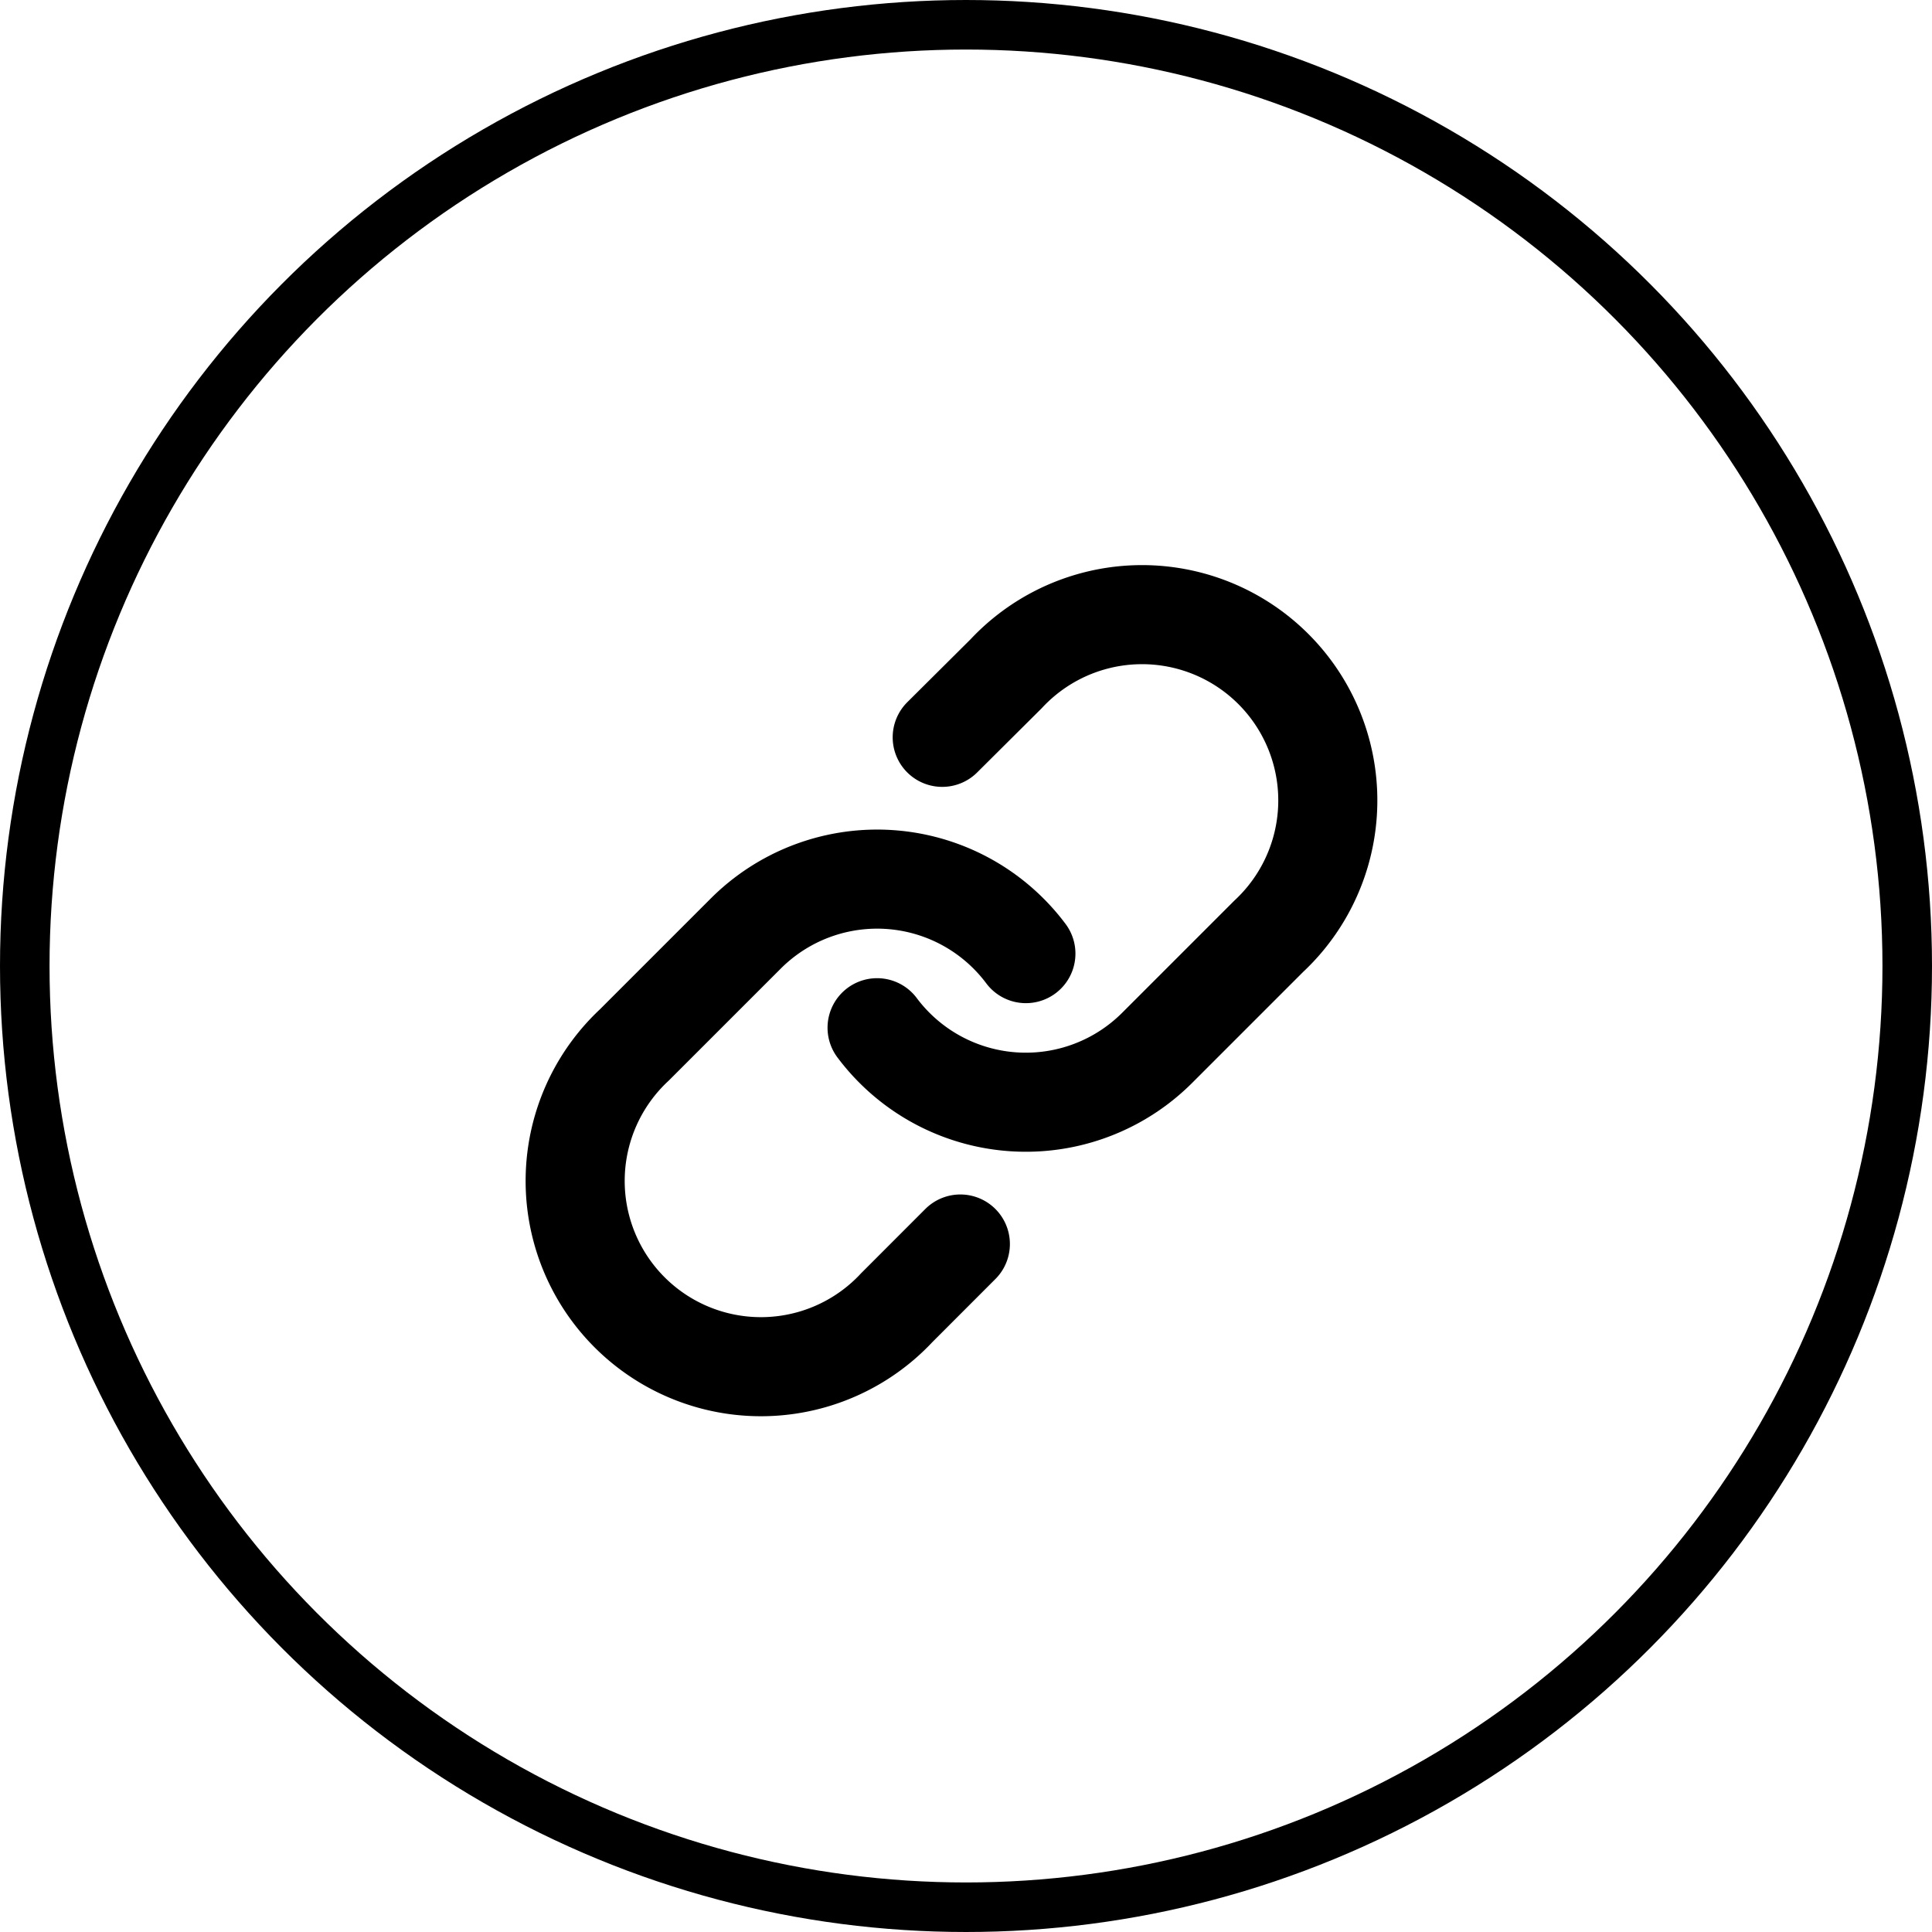
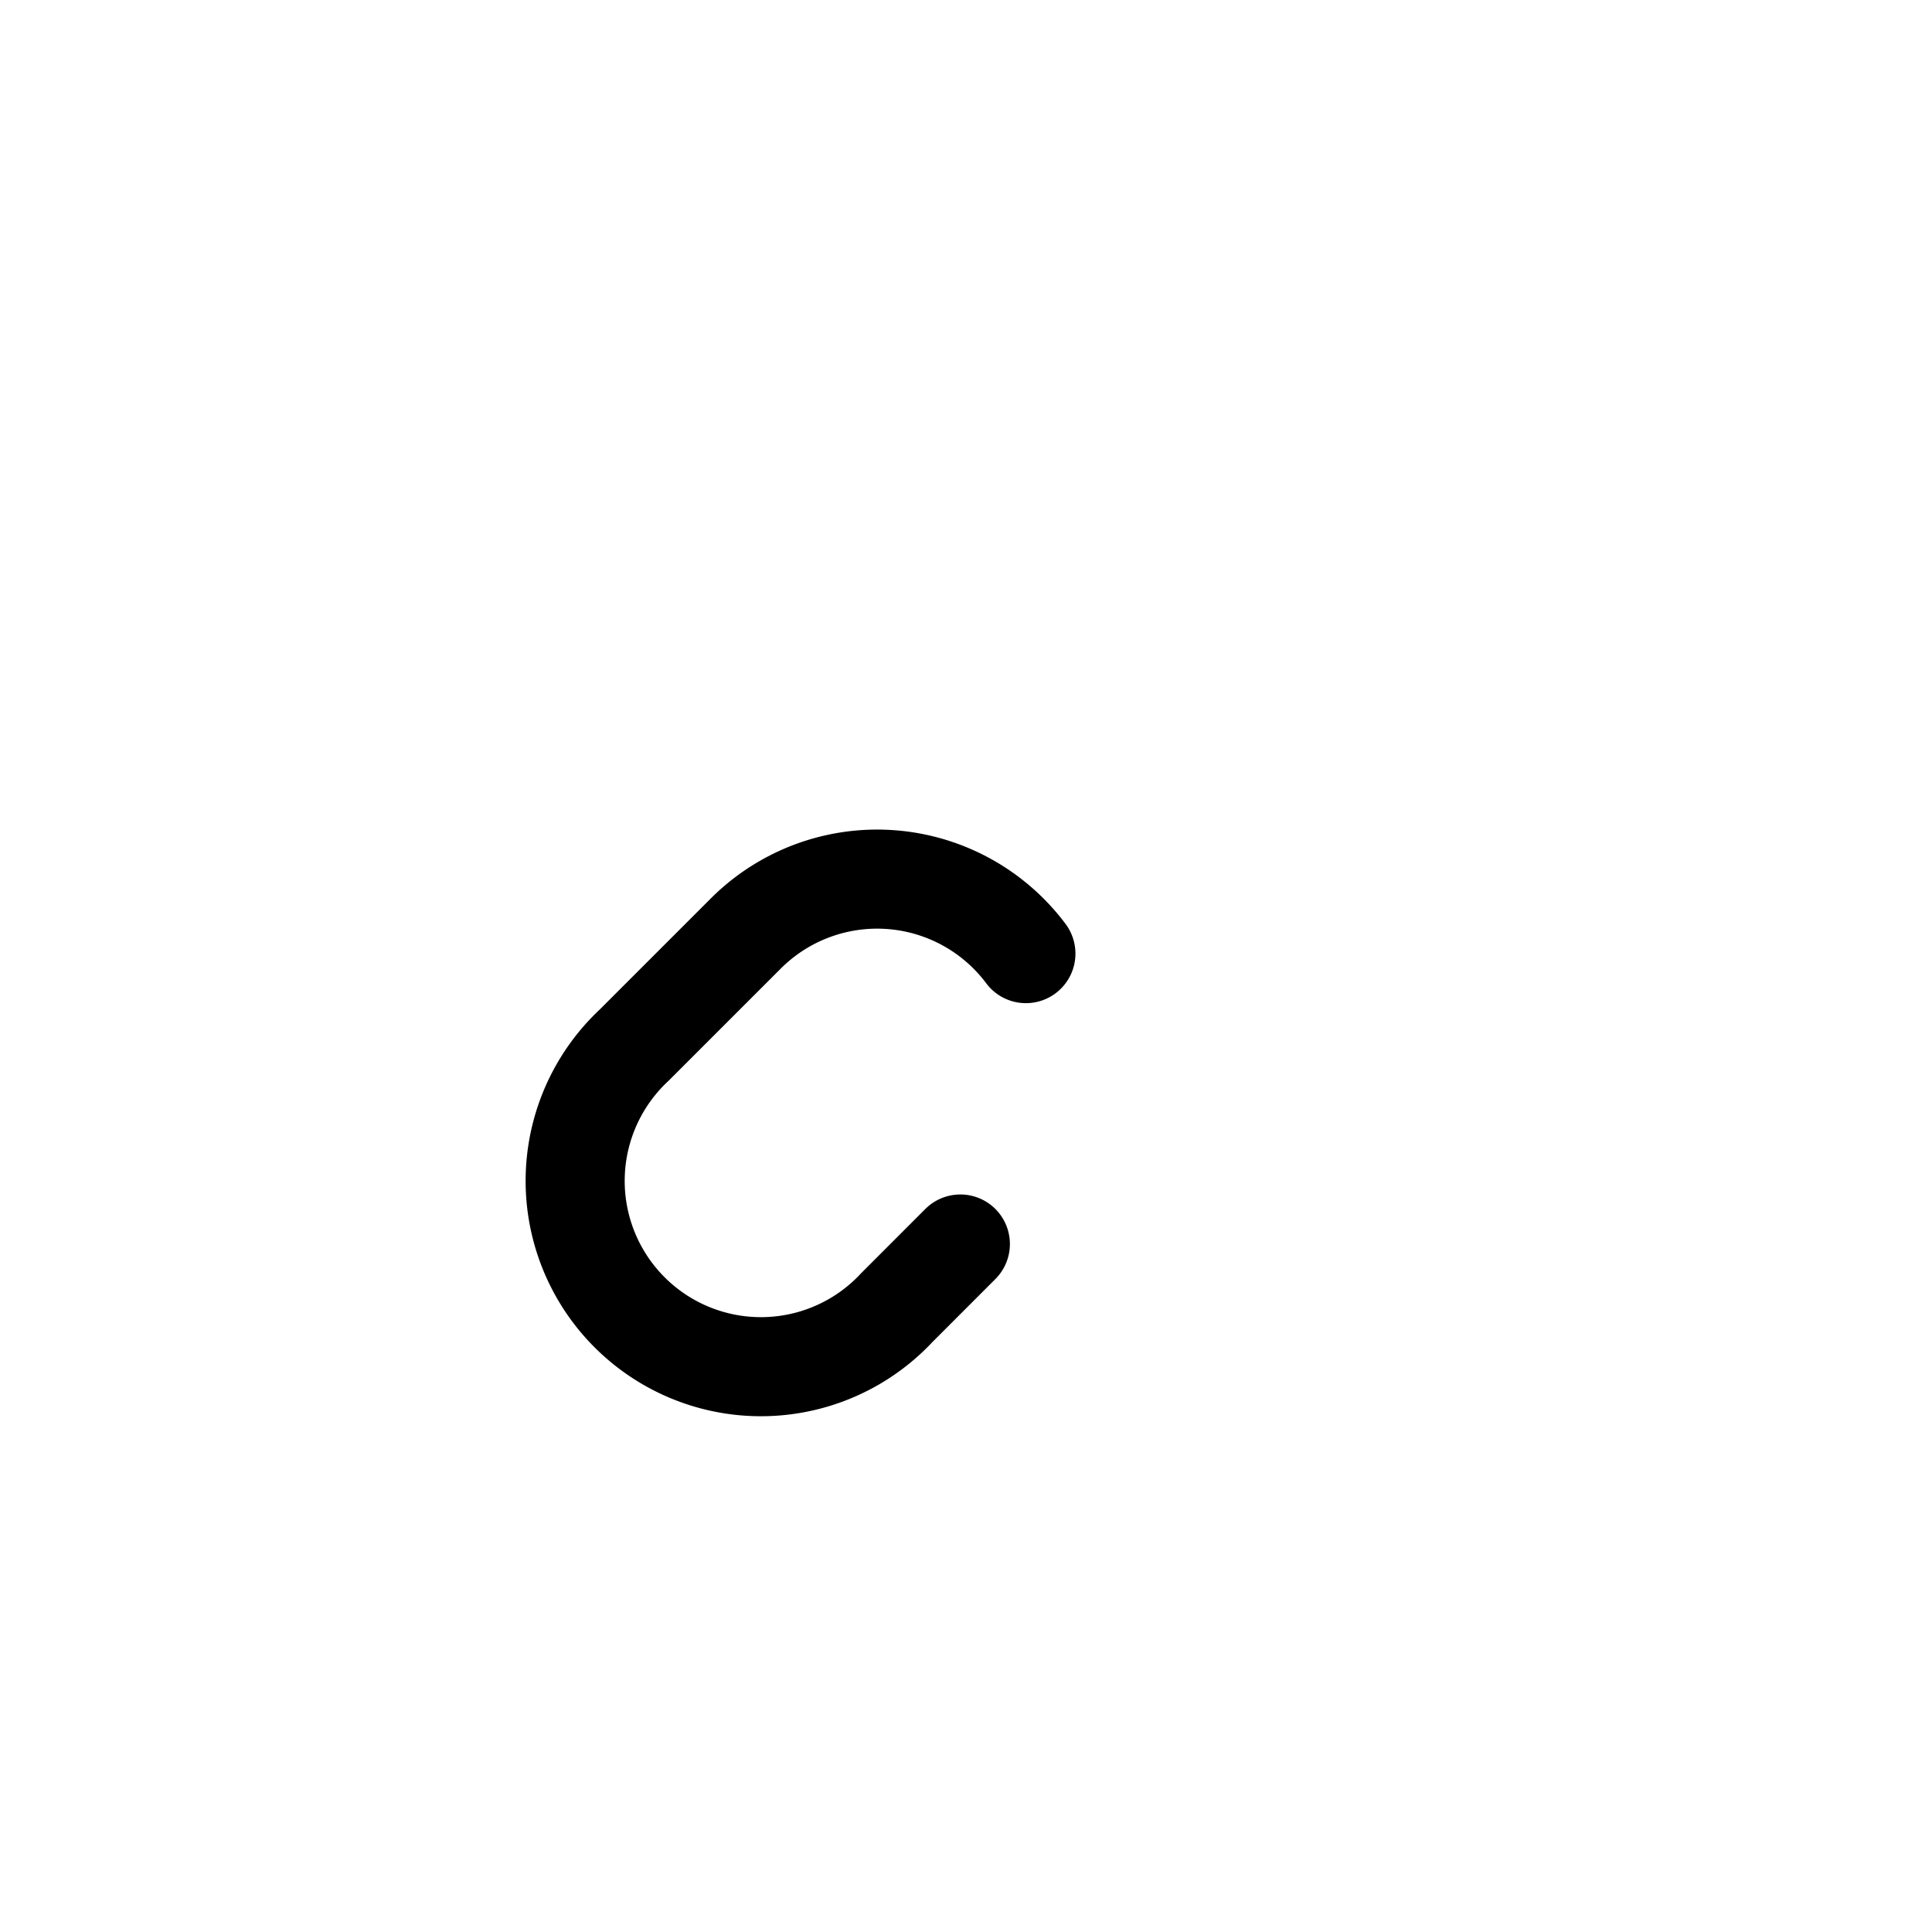
<svg xmlns="http://www.w3.org/2000/svg" width="39" height="39" viewBox="0 0 39 39">
  <g id="icon-share-link" transform="translate(16136 12610)">
    <g id="Group_737" data-name="Group 737" transform="translate(-17173 -12984)">
      <g id="Ellipse_2" data-name="Ellipse 2" transform="translate(1037 374)" fill="none" stroke="#000" stroke-width="1">
-         <circle cx="19.5" cy="19.5" r="19.5" stroke="none" />
-         <circle cx="19.5" cy="19.5" r="19" fill="none" />
-       </g>
+         </g>
    </g>
    <g id="Icon_feather-link" data-name="Icon feather-link" transform="translate(-16127.291 -12600.508)">
-       <path id="Path_243" data-name="Path 243" d="M15,11.254a3.75,3.75,0,0,0,5.655.405l2.25-2.25a3.75,3.75,0,1,0-5.3-5.3l-1.29,1.283" transform="translate(-6.004 0)" fill="none" stroke="#000" stroke-linecap="round" stroke-linejoin="round" stroke-width="2" />
      <path id="Path_244" data-name="Path 244" d="M12,15a3.75,3.75,0,0,0-5.655-.405l-2.25,2.25a3.75,3.75,0,1,0,5.3,5.3l1.282-1.283" transform="translate(0 -5.242)" fill="none" stroke="#000" stroke-linecap="round" stroke-linejoin="round" stroke-width="2" />
    </g>
  </g>
</svg>